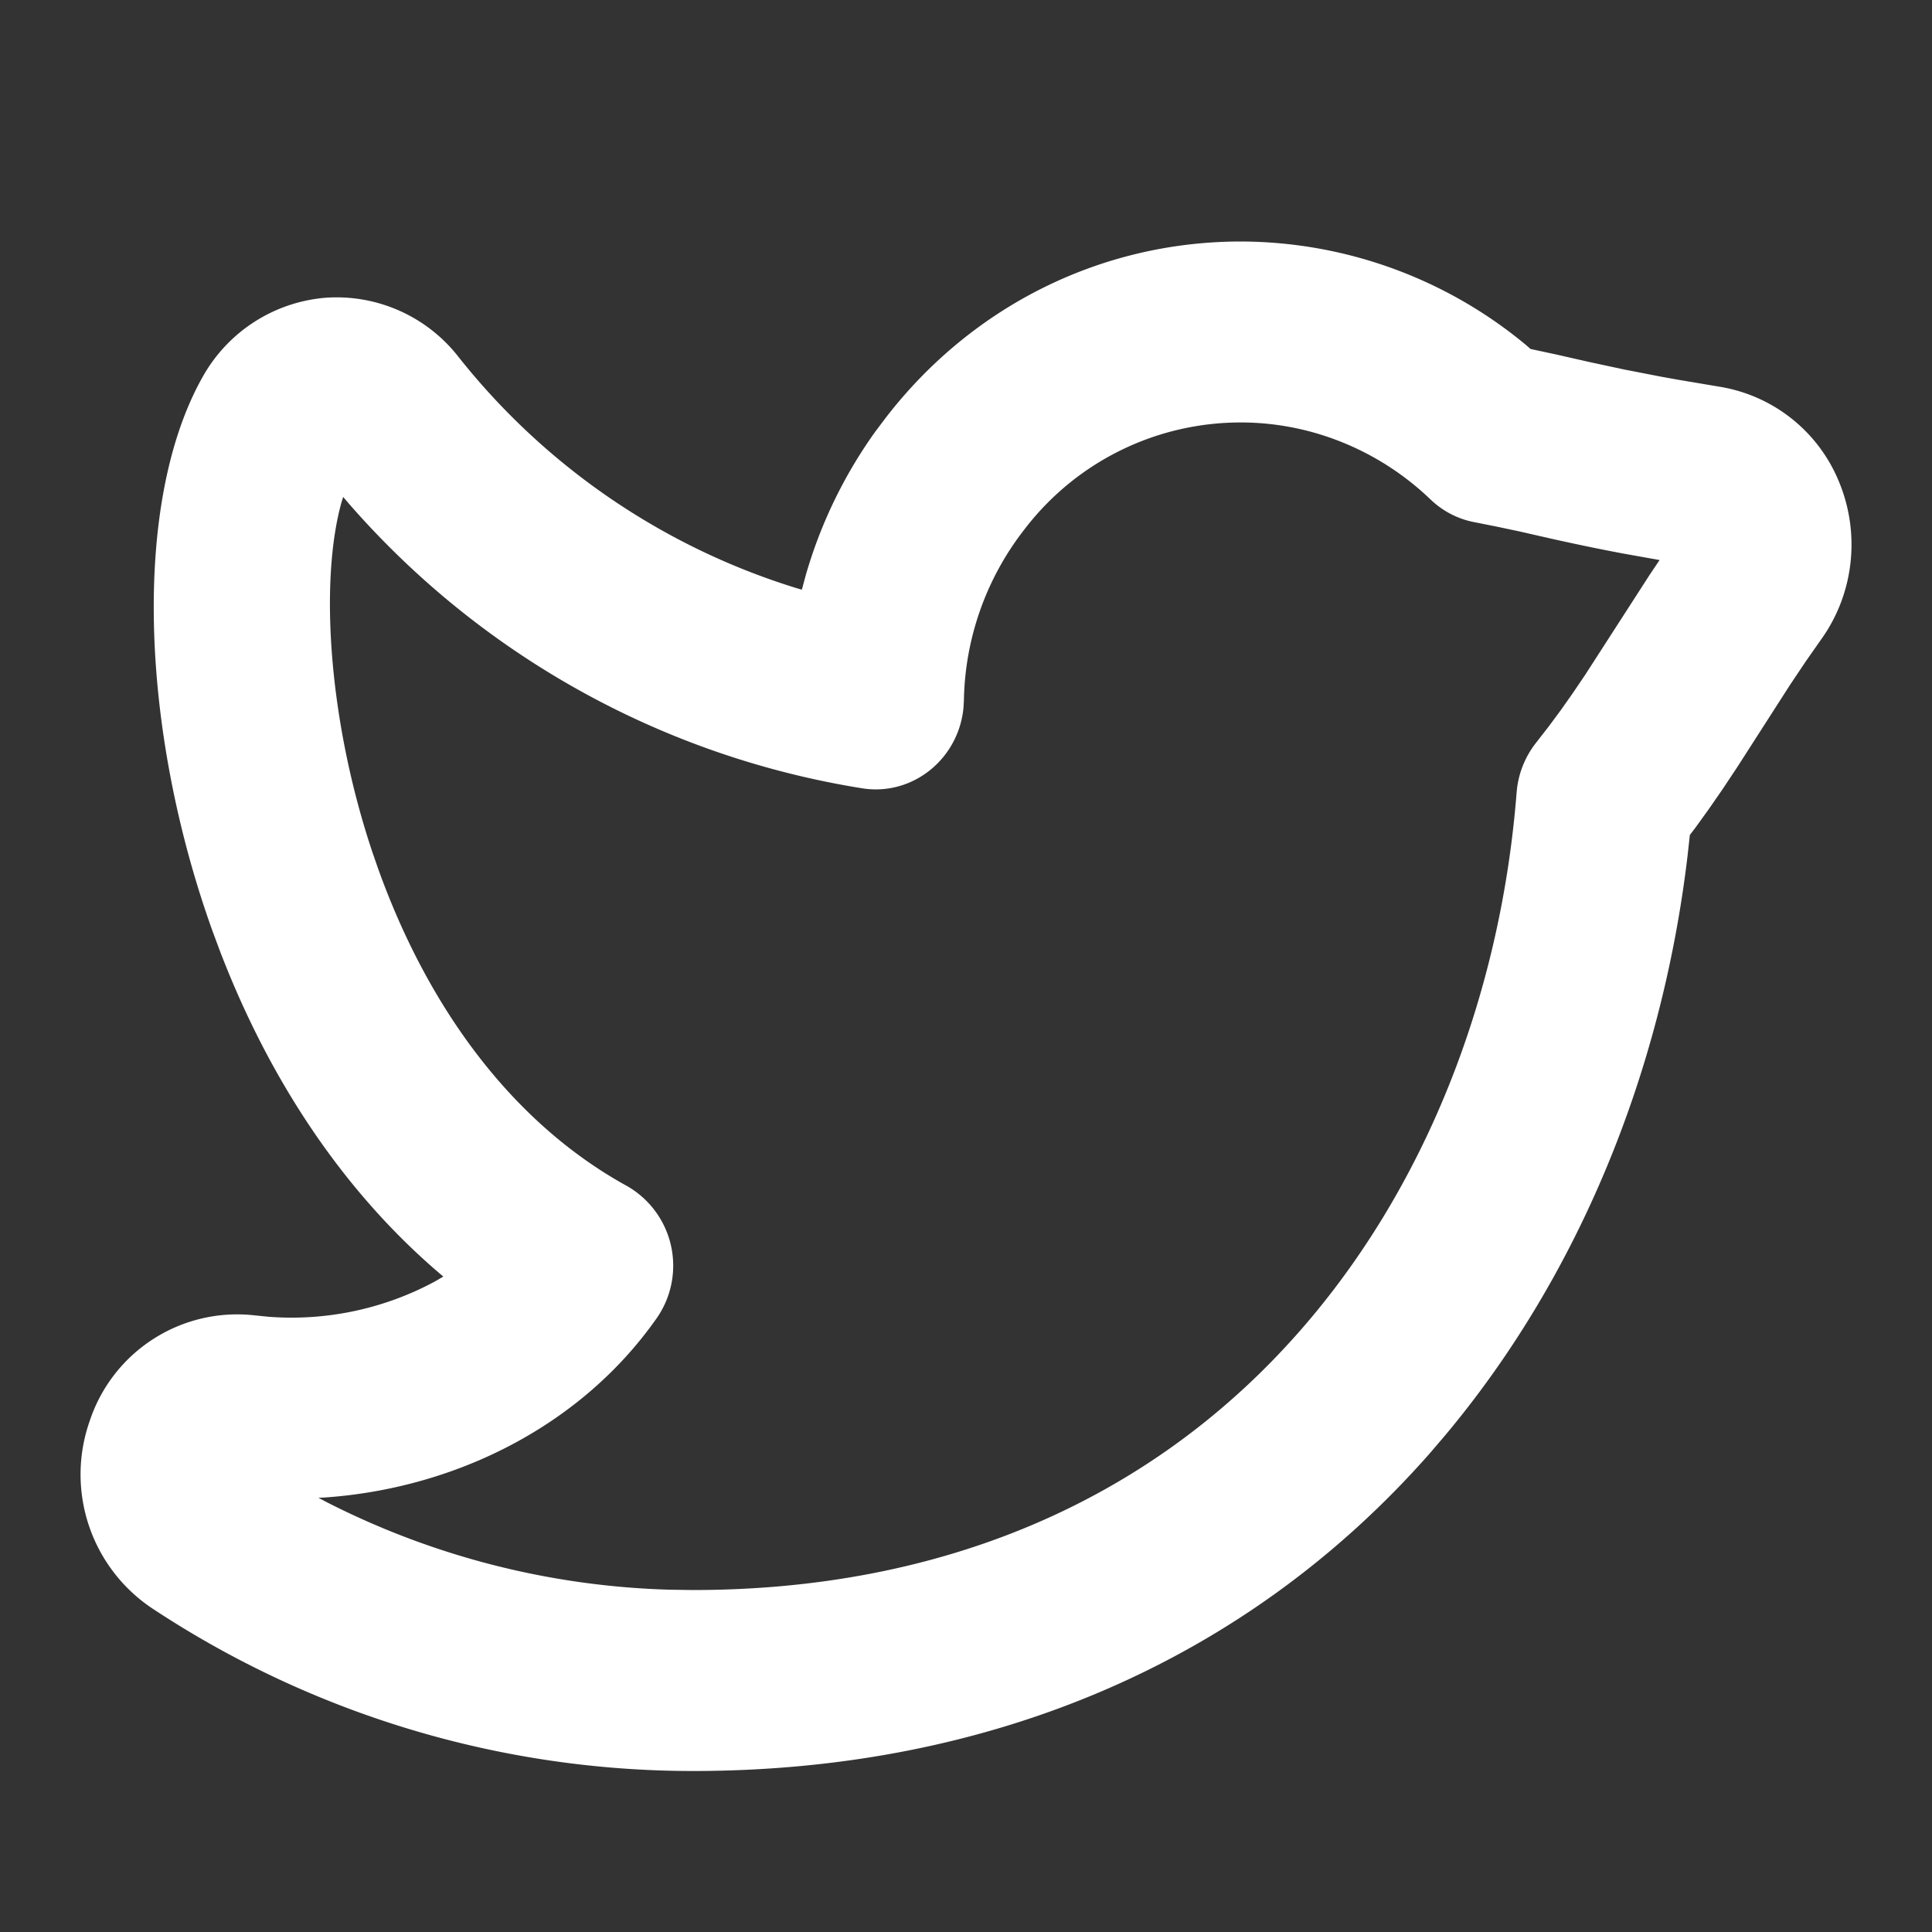
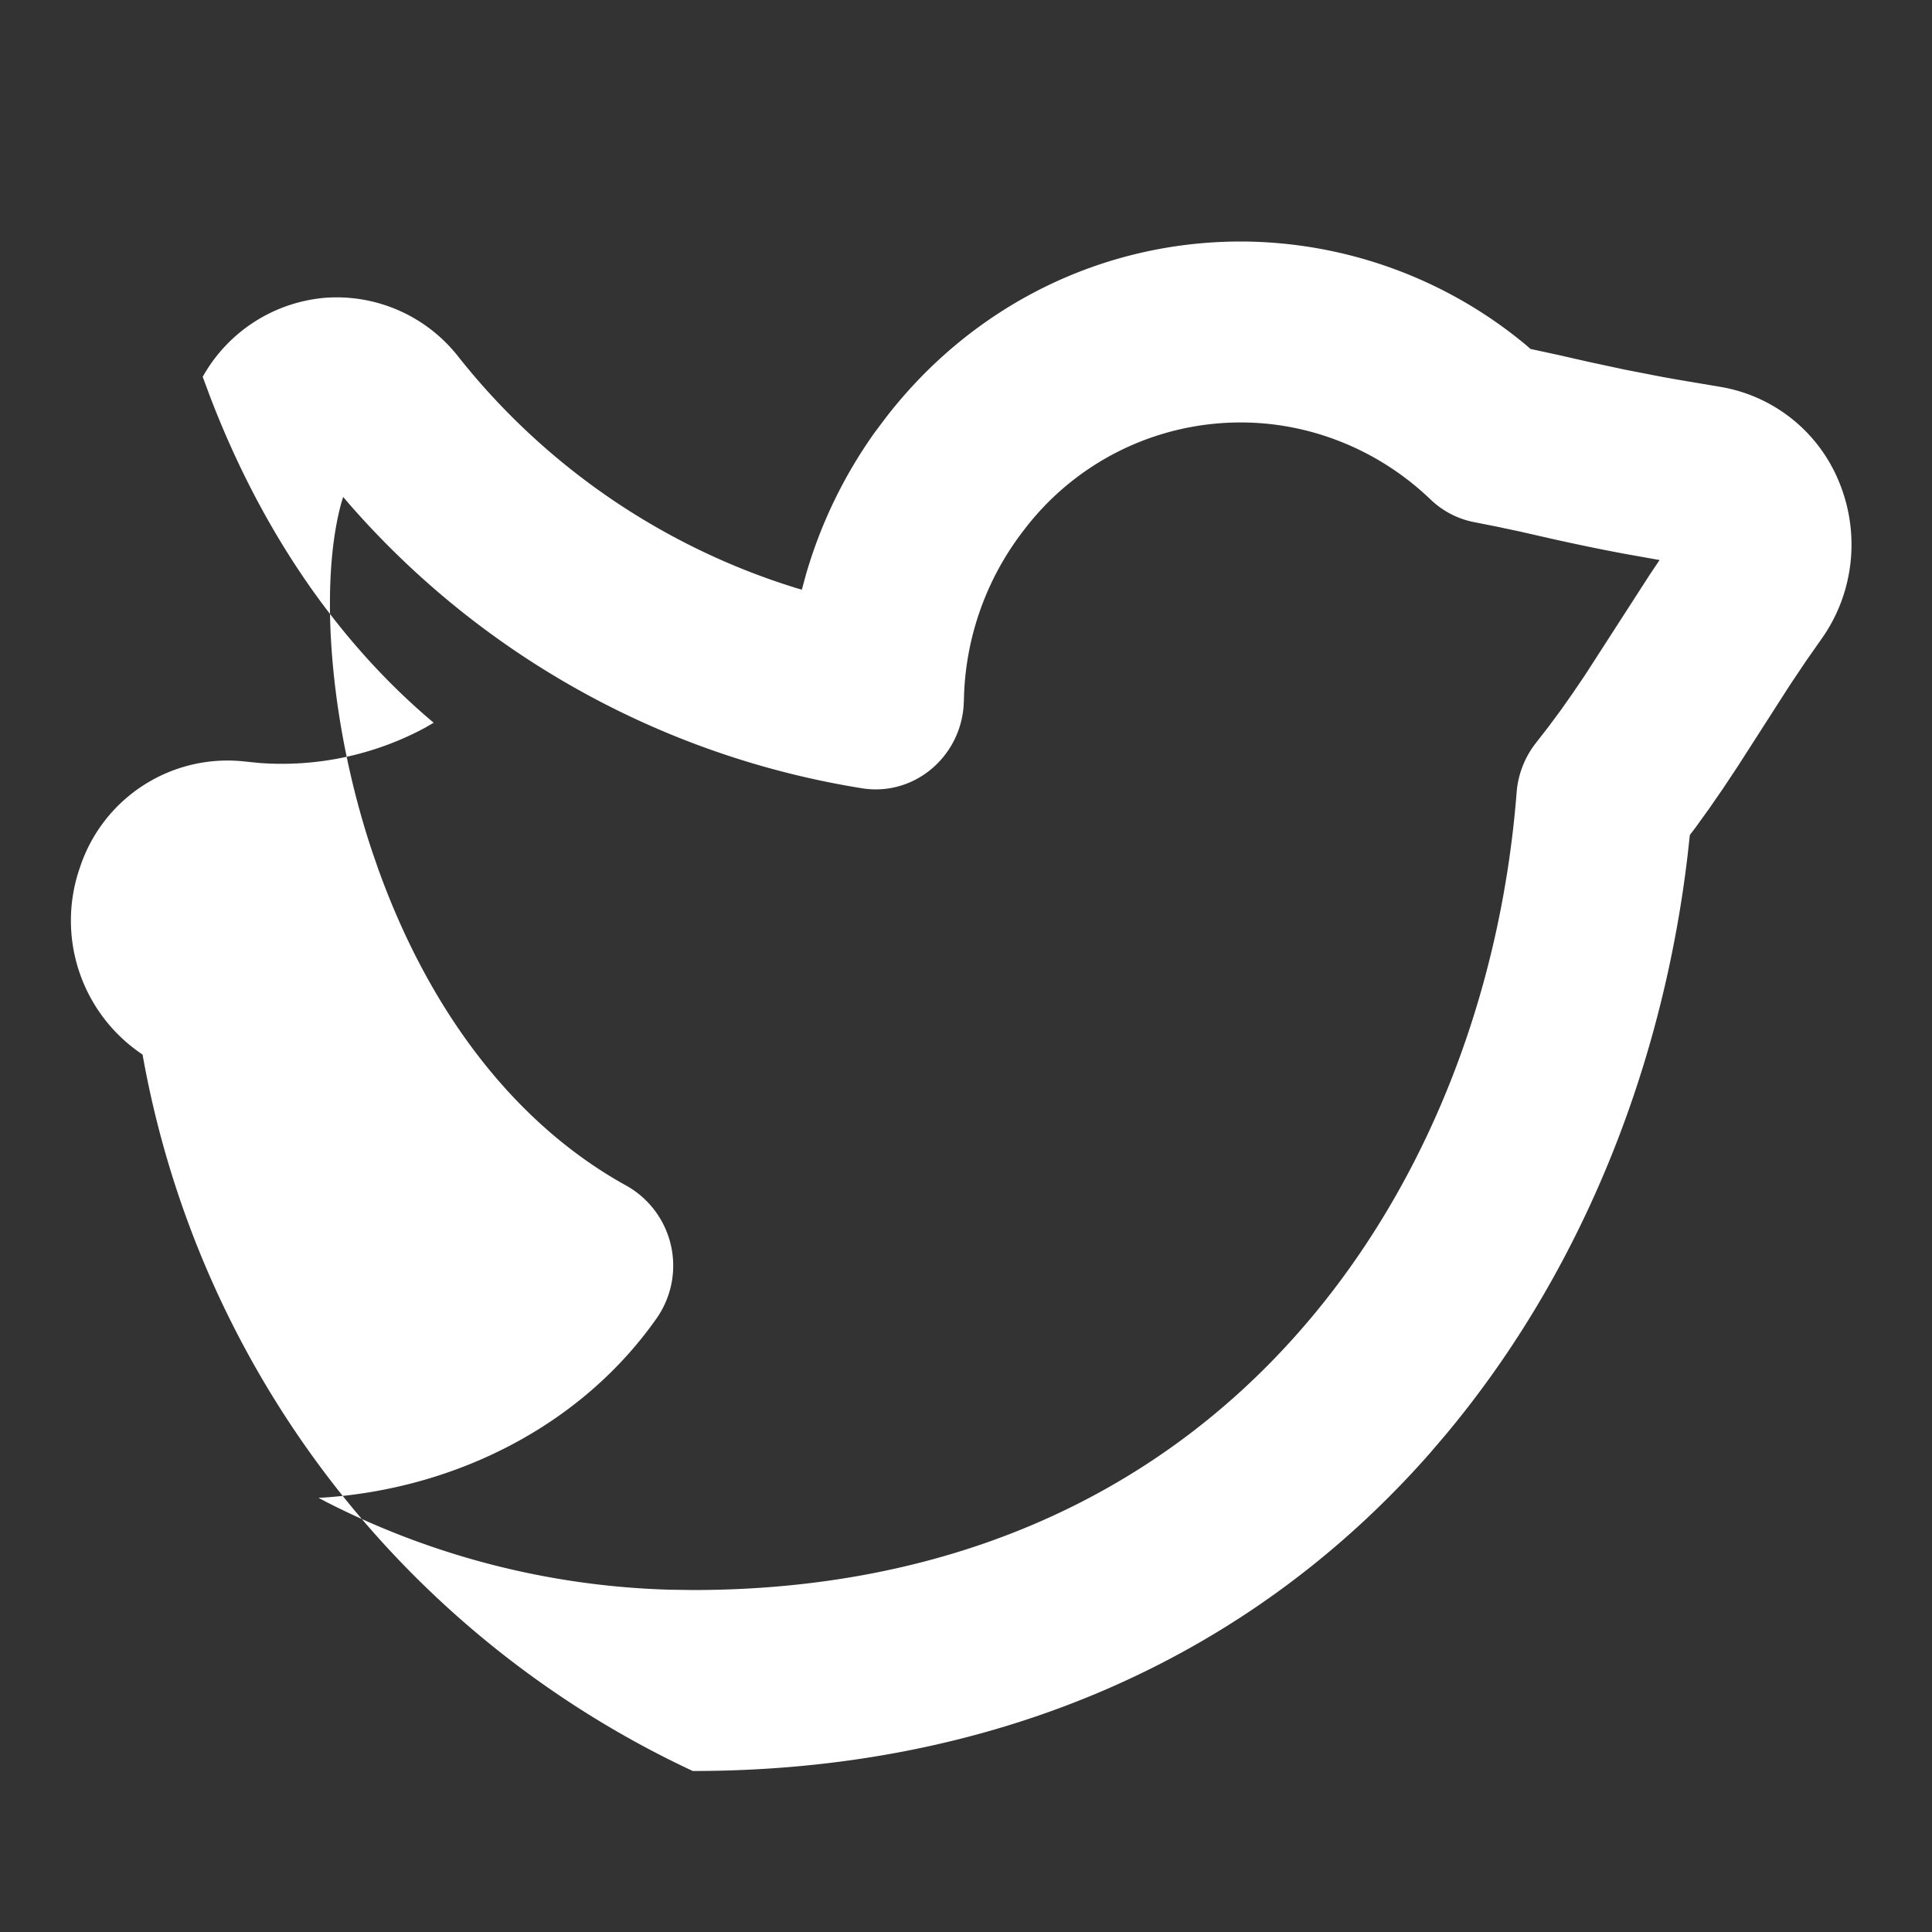
<svg xmlns="http://www.w3.org/2000/svg" width="24" height="24" viewBox="0 0 24 24">
  <rect x="0" y="0" width="24" height="24" fill="#333333" stroke="none" />
-   <path d="M15.415 3c-1.729 0-3.337.797-4.41 2.187l-.134.178a5.832 5.832 0 0 0-.86 1.775l-.05.185-.06-.017a8.585 8.585 0 0 1-4.213-2.884 1.92 1.92 0 0 0-1.647-.725 1.93 1.93 0 0 0-1.523.982c-.875 1.55-.78 4.368.12 6.88l.092.247c.627 1.638 1.554 3.002 2.716 3.998l.061.052-.11.064a3.753 3.753 0 0 1-2.053.436l-.179-.018a1.93 1.93 0 0 0-2.05 1.31 2 2 0 0 0 .776 2.33A12.174 12.174 0 0 0 8.606 22c3.697 0 6.877-1.361 9.15-3.94l.184-.215c1.643-1.955 2.698-4.48 3.023-7.21l.029-.263.063-.082.171-.237.173-.25.184-.277.656-1.022.195-.291.192-.274c.4-.56.485-1.293.227-1.934a1.94 1.94 0 0 0-1.486-1.2l-.511-.086a26.11 26.11 0 0 1-.233-.042l-.442-.086-.438-.094-.405-.092-.325-.07-.055-.048A5.563 5.563 0 0 0 15.415 3zm0 2.248c.87 0 1.717.344 2.355.956.153.147.345.246.552.284l.267.053.288.061.404.092c.3.067.583.126.887.183l.448.08-.117.174-.806 1.25-.157.232-.148.21-.148.2-.157.202a1.14 1.14 0 0 0-.243.62c-.203 2.58-1.166 4.958-2.709 6.707-1.844 2.093-4.43 3.2-7.525 3.2l-.28-.004a9.994 9.994 0 0 1-4.28-1.094l-.09-.048.07-.003c1.613-.11 3.182-.877 4.129-2.224a1.14 1.14 0 0 0-.37-1.648c-1.35-.743-2.432-2.11-3.09-3.946l-.07-.202c-.542-1.622-.658-3.357-.382-4.346l.02-.064.075.088a10.7 10.7 0 0 0 6.375 3.532c.627.098 1.197-.368 1.256-1.004l.005-.088a3.548 3.548 0 0 1 .746-2.117 3.378 3.378 0 0 1 2.695-1.336z" fill="#FFF" fill-rule="nonzero" />
+   <path d="M15.415 3c-1.729 0-3.337.797-4.41 2.187l-.134.178a5.832 5.832 0 0 0-.86 1.775l-.05.185-.06-.017a8.585 8.585 0 0 1-4.213-2.884 1.92 1.92 0 0 0-1.647-.725 1.93 1.93 0 0 0-1.523.982l.092.247c.627 1.638 1.554 3.002 2.716 3.998l.061.052-.11.064a3.753 3.753 0 0 1-2.053.436l-.179-.018a1.93 1.93 0 0 0-2.05 1.31 2 2 0 0 0 .776 2.33A12.174 12.174 0 0 0 8.606 22c3.697 0 6.877-1.361 9.15-3.94l.184-.215c1.643-1.955 2.698-4.48 3.023-7.21l.029-.263.063-.082.171-.237.173-.25.184-.277.656-1.022.195-.291.192-.274c.4-.56.485-1.293.227-1.934a1.94 1.94 0 0 0-1.486-1.2l-.511-.086a26.11 26.11 0 0 1-.233-.042l-.442-.086-.438-.094-.405-.092-.325-.07-.055-.048A5.563 5.563 0 0 0 15.415 3zm0 2.248c.87 0 1.717.344 2.355.956.153.147.345.246.552.284l.267.053.288.061.404.092c.3.067.583.126.887.183l.448.08-.117.174-.806 1.25-.157.232-.148.21-.148.2-.157.202a1.14 1.14 0 0 0-.243.62c-.203 2.58-1.166 4.958-2.709 6.707-1.844 2.093-4.43 3.2-7.525 3.2l-.28-.004a9.994 9.994 0 0 1-4.28-1.094l-.09-.048.07-.003c1.613-.11 3.182-.877 4.129-2.224a1.14 1.14 0 0 0-.37-1.648c-1.35-.743-2.432-2.11-3.09-3.946l-.07-.202c-.542-1.622-.658-3.357-.382-4.346l.02-.064.075.088a10.7 10.7 0 0 0 6.375 3.532c.627.098 1.197-.368 1.256-1.004l.005-.088a3.548 3.548 0 0 1 .746-2.117 3.378 3.378 0 0 1 2.695-1.336z" fill="#FFF" fill-rule="nonzero" />
</svg>